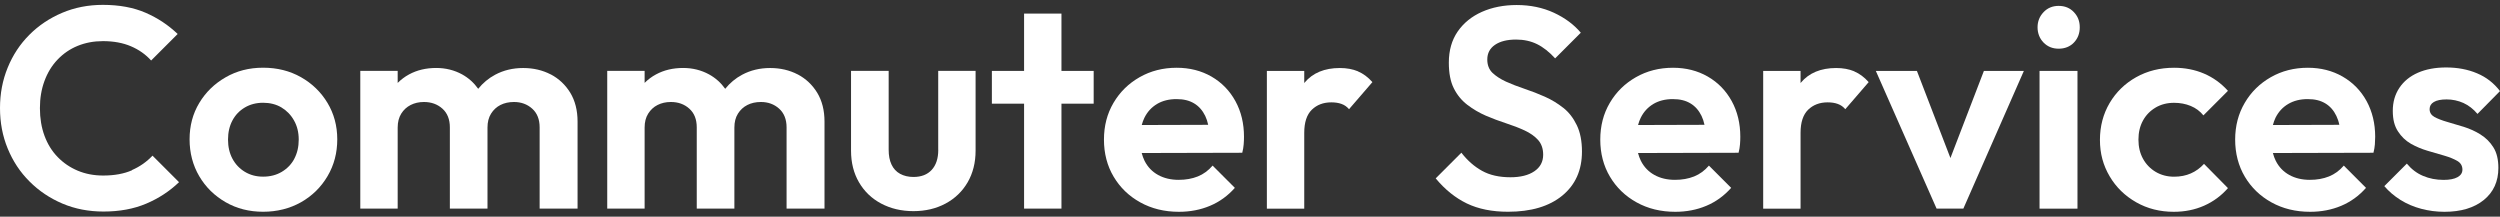
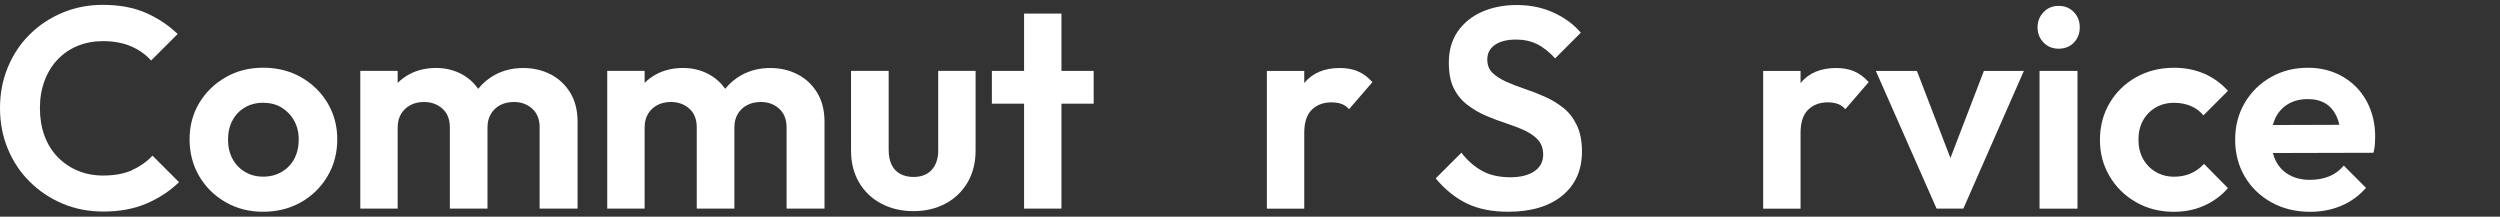
<svg xmlns="http://www.w3.org/2000/svg" width="300" height="26" viewBox="0 0 300 26" fill="none">
  <rect x="0" y="0" width="300" height="26" fill="#333333" stroke="none" />
  <path d="M15.842 20.431C14.886 20.851 13.736 21.064 12.385 21.064C11.265 21.064 10.249 20.869 9.324 20.48C8.399 20.09 7.595 19.543 6.914 18.837C6.226 18.131 5.703 17.279 5.337 16.287C4.972 15.294 4.79 14.193 4.79 12.982C4.79 11.771 4.972 10.706 5.337 9.714C5.703 8.722 6.226 7.863 6.914 7.145C7.601 6.427 8.399 5.879 9.324 5.502C10.249 5.125 11.259 4.936 12.355 4.936C13.633 4.936 14.753 5.143 15.708 5.551C16.664 5.958 17.479 6.531 18.136 7.261L21.32 4.078C20.2 3.007 18.916 2.155 17.467 1.528C16.018 0.901 14.314 0.584 12.349 0.584C10.59 0.584 8.965 0.901 7.455 1.54C5.952 2.179 4.638 3.055 3.524 4.175C2.404 5.295 1.54 6.604 0.925 8.113C0.304 9.622 0 11.241 0 12.97C0 14.698 0.304 16.323 0.925 17.826C1.54 19.329 2.41 20.65 3.542 21.776C4.668 22.908 5.989 23.791 7.492 24.43C9.001 25.069 10.638 25.385 12.416 25.385C14.333 25.385 16.037 25.075 17.534 24.442C19.025 23.815 20.346 22.951 21.484 21.861L18.301 18.678C17.613 19.409 16.797 19.987 15.836 20.407L15.842 20.431Z" fill="white" />
  <path d="M36.109 9.257C34.77 8.502 33.26 8.125 31.575 8.125C29.889 8.125 28.404 8.509 27.077 9.275C25.738 10.042 24.685 11.065 23.912 12.355C23.133 13.645 22.75 15.1 22.75 16.719C22.75 18.337 23.139 19.841 23.912 21.149C24.685 22.464 25.744 23.498 27.077 24.265C28.41 25.032 29.907 25.41 31.575 25.41C33.242 25.41 34.776 25.026 36.127 24.265C37.472 23.498 38.531 22.458 39.31 21.131C40.089 19.81 40.472 18.337 40.472 16.719C40.472 15.1 40.077 13.639 39.292 12.337C38.507 11.034 37.441 10.012 36.109 9.257ZM35.324 19.044C34.971 19.707 34.471 20.23 33.814 20.62C33.163 21.009 32.414 21.198 31.575 21.198C30.735 21.198 30.023 21.003 29.384 20.62C28.744 20.23 28.245 19.707 27.892 19.044C27.539 18.38 27.363 17.619 27.363 16.749C27.363 15.879 27.539 15.118 27.892 14.455C28.245 13.791 28.744 13.274 29.384 12.897C30.023 12.519 30.753 12.331 31.575 12.331C32.396 12.331 33.151 12.519 33.778 12.897C34.404 13.274 34.91 13.791 35.281 14.455C35.658 15.118 35.847 15.879 35.847 16.749C35.847 17.619 35.67 18.38 35.317 19.044H35.324Z" fill="white" />
  <path d="M66.095 8.935C65.115 8.423 64.007 8.162 62.778 8.162C61.548 8.162 60.428 8.429 59.424 8.965C58.621 9.391 57.945 9.963 57.385 10.657C56.874 9.939 56.235 9.361 55.456 8.928C54.519 8.417 53.484 8.156 52.34 8.156C51.129 8.156 50.046 8.411 49.09 8.928C48.573 9.208 48.123 9.549 47.721 9.951V8.502H43.235V25.032H47.721V15.313C47.721 14.649 47.867 14.095 48.147 13.639C48.433 13.183 48.81 12.836 49.279 12.598C49.747 12.361 50.277 12.239 50.867 12.239C51.756 12.239 52.498 12.507 53.095 13.043C53.685 13.578 53.983 14.327 53.983 15.282V25.032H58.499V15.313C58.499 14.649 58.639 14.095 58.925 13.639C59.211 13.183 59.583 12.836 60.051 12.598C60.52 12.361 61.061 12.239 61.676 12.239C62.54 12.239 63.271 12.507 63.867 13.043C64.463 13.578 64.756 14.327 64.756 15.282V25.032H69.308V14.595C69.308 13.25 69.016 12.099 68.438 11.138C67.853 10.182 67.074 9.446 66.095 8.928V8.935Z" fill="white" />
  <path d="M95.734 8.935C94.754 8.423 93.646 8.162 92.417 8.162C91.187 8.162 90.068 8.429 89.063 8.965C88.26 9.391 87.584 9.963 87.025 10.657C86.513 9.939 85.874 9.361 85.089 8.928C84.152 8.417 83.117 8.156 81.973 8.156C80.762 8.156 79.679 8.411 78.723 8.928C78.206 9.202 77.755 9.549 77.354 9.945V8.502H72.868V25.032H77.354V15.313C77.354 14.649 77.494 14.095 77.78 13.639C78.066 13.183 78.437 12.836 78.906 12.598C79.374 12.361 79.904 12.239 80.5 12.239C81.389 12.239 82.131 12.507 82.722 13.043C83.318 13.578 83.61 14.327 83.61 15.282V25.032H88.126V15.313C88.126 14.649 88.266 14.095 88.552 13.639C88.838 13.183 89.216 12.836 89.684 12.598C90.147 12.361 90.694 12.239 91.309 12.239C92.173 12.239 92.904 12.507 93.5 13.043C94.09 13.578 94.389 14.327 94.389 15.282V25.032H98.941V14.595C98.941 13.25 98.649 12.099 98.071 11.138C97.487 10.182 96.707 9.446 95.728 8.928L95.734 8.935Z" fill="white" />
  <path d="M112.592 17.985C112.592 19.013 112.33 19.81 111.807 20.382C111.284 20.954 110.553 21.235 109.616 21.235C109.001 21.235 108.466 21.107 108.009 20.857C107.553 20.608 107.212 20.236 106.981 19.743C106.749 19.25 106.64 18.666 106.64 17.978V8.502H102.124V18.082C102.124 19.518 102.441 20.784 103.08 21.88C103.719 22.975 104.607 23.827 105.745 24.43C106.889 25.032 108.174 25.337 109.61 25.337C111.046 25.337 112.336 25.032 113.462 24.43C114.588 23.827 115.477 22.975 116.116 21.88C116.749 20.784 117.071 19.518 117.071 18.082V8.502H112.586V17.978L112.592 17.985Z" fill="white" />
  <path d="M127.375 1.631H122.89V8.509H119.025V12.44H122.89V25.032H127.375V12.44H131.24V8.509H127.375V1.631Z" fill="white" />
-   <path d="M145.378 9.19C144.148 8.484 142.755 8.131 141.203 8.131C139.559 8.131 138.074 8.509 136.754 9.263C135.427 10.018 134.386 11.04 133.619 12.343C132.853 13.645 132.475 15.112 132.475 16.755C132.475 18.398 132.859 19.902 133.638 21.204C134.411 22.506 135.476 23.535 136.833 24.284C138.19 25.038 139.736 25.416 141.47 25.416C142.815 25.416 144.063 25.178 145.201 24.697C146.345 24.217 147.337 23.498 148.183 22.543L145.512 19.871C145.012 20.462 144.416 20.9 143.734 21.174C143.047 21.448 142.286 21.581 141.44 21.581C140.503 21.581 139.681 21.387 138.975 20.997C138.269 20.608 137.727 20.048 137.35 19.305C137.204 19.013 137.095 18.691 137.003 18.362L149.072 18.331C149.163 17.966 149.218 17.631 149.242 17.321C149.267 17.011 149.279 16.712 149.279 16.414C149.279 14.82 148.938 13.389 148.25 12.136C147.563 10.882 146.607 9.902 145.378 9.19ZM138.841 12.477C139.499 12.087 140.278 11.892 141.166 11.892C142.055 11.892 142.718 12.063 143.29 12.404C143.862 12.744 144.306 13.25 144.629 13.913C144.781 14.229 144.897 14.588 144.982 14.978L137.009 15.002C137.095 14.698 137.192 14.406 137.326 14.138C137.679 13.42 138.19 12.866 138.847 12.477H138.841Z" fill="white" />
  <path d="M162.954 8.557C162.327 8.296 161.603 8.162 160.781 8.162C158.937 8.162 157.519 8.752 156.539 9.927C156.527 9.939 156.521 9.963 156.509 9.975V8.509H152.024V25.038H156.509V15.94C156.509 14.686 156.813 13.761 157.416 13.17C158.024 12.58 158.803 12.282 159.759 12.282C160.215 12.282 160.623 12.343 160.976 12.47C161.335 12.598 161.633 12.805 161.883 13.104L164.689 9.854C164.165 9.263 163.587 8.831 162.96 8.569L162.954 8.557Z" fill="white" />
  <path d="M187.591 12.939C186.915 12.404 186.179 11.959 185.387 11.606C184.59 11.253 183.781 10.937 182.959 10.663C182.137 10.389 181.389 10.097 180.713 9.793C180.044 9.482 179.502 9.129 179.088 8.734C178.681 8.332 178.474 7.803 178.474 7.145C178.474 6.391 178.778 5.806 179.399 5.38C180.013 4.96 180.859 4.747 181.93 4.747C182.862 4.747 183.702 4.93 184.444 5.295C185.187 5.66 185.911 6.232 186.617 7.005L189.696 3.926C188.875 2.946 187.797 2.149 186.465 1.528C185.132 0.913 183.641 0.603 182.004 0.603C180.452 0.603 179.058 0.877 177.828 1.424C176.599 1.972 175.631 2.757 174.919 3.786C174.213 4.814 173.86 6.056 173.86 7.516C173.86 8.77 174.055 9.799 174.457 10.596C174.852 11.393 175.4 12.057 176.082 12.58C176.77 13.104 177.506 13.536 178.303 13.883C179.1 14.223 179.91 14.528 180.713 14.789C181.523 15.051 182.265 15.337 182.941 15.648C183.61 15.958 184.152 16.335 184.566 16.792C184.974 17.248 185.18 17.838 185.18 18.569C185.18 19.415 184.827 20.072 184.121 20.553C183.415 21.034 182.454 21.271 181.249 21.271C179.904 21.271 178.766 21.015 177.841 20.498C176.916 19.987 176.094 19.263 175.364 18.325L172.284 21.405C173.398 22.75 174.652 23.754 176.027 24.418C177.409 25.081 179.052 25.41 180.969 25.41C183.732 25.41 185.899 24.764 187.475 23.474C189.045 22.184 189.836 20.425 189.836 18.185C189.836 16.932 189.629 15.873 189.215 15.021C188.802 14.162 188.266 13.469 187.591 12.933V12.939Z" fill="white" />
-   <path d="M204.936 9.19C203.706 8.484 202.313 8.131 200.761 8.131C199.118 8.131 197.633 8.509 196.312 9.263C194.985 10.018 193.944 11.04 193.178 12.343C192.411 13.645 192.033 15.112 192.033 16.755C192.033 18.398 192.417 19.902 193.196 21.204C193.969 22.506 195.034 23.535 196.391 24.284C197.748 25.038 199.294 25.416 201.029 25.416C202.374 25.416 203.621 25.178 204.759 24.697C205.903 24.217 206.889 23.498 207.741 22.543L205.07 19.871C204.571 20.462 203.974 20.9 203.293 21.174C202.605 21.448 201.844 21.581 200.998 21.581C200.061 21.581 199.239 21.387 198.533 20.997C197.827 20.608 197.286 20.048 196.908 19.305C196.762 19.013 196.653 18.691 196.561 18.362L208.63 18.331C208.721 17.966 208.776 17.631 208.8 17.321C208.825 17.011 208.837 16.712 208.837 16.414C208.837 14.82 208.496 13.389 207.808 12.136C207.121 10.882 206.165 9.902 204.936 9.19ZM198.399 12.477C199.057 12.087 199.836 11.892 200.724 11.892C201.613 11.892 202.276 12.063 202.848 12.404C203.42 12.744 203.865 13.25 204.187 13.913C204.339 14.229 204.455 14.588 204.54 14.978L196.567 15.002C196.653 14.698 196.75 14.406 196.884 14.138C197.237 13.42 197.748 12.866 198.405 12.477H198.399Z" fill="white" />
  <path d="M222.512 8.557C221.885 8.296 221.161 8.162 220.34 8.162C218.496 8.162 217.077 8.752 216.098 9.927C216.085 9.939 216.079 9.963 216.067 9.975V8.509H211.582V25.038H216.067V15.94C216.067 14.686 216.372 13.761 216.974 13.17C217.583 12.58 218.362 12.282 219.317 12.282C219.774 12.282 220.181 12.343 220.528 12.47C220.887 12.598 221.186 12.805 221.435 13.104L224.241 9.854C223.717 9.263 223.139 8.831 222.512 8.569V8.557Z" fill="white" />
  <path d="M234.051 18.964L230.029 8.509H225.099L232.39 25.032H235.603L242.864 8.509H238.068L234.051 18.964Z" fill="white" />
  <path d="M249.297 8.509H244.745V25.038H249.297V8.509Z" fill="white" />
  <path d="M247.039 0.706C246.309 0.706 245.7 0.956 245.225 1.461C244.745 1.966 244.507 2.569 244.507 3.275C244.507 3.98 244.745 4.613 245.225 5.106C245.706 5.599 246.309 5.843 247.039 5.843C247.769 5.843 248.402 5.599 248.871 5.106C249.34 4.613 249.571 4.005 249.571 3.275C249.571 2.544 249.34 1.96 248.871 1.461C248.402 0.962 247.794 0.706 247.039 0.706Z" fill="white" />
  <path d="M258.676 12.903C259.327 12.525 260.057 12.337 260.885 12.337C261.615 12.337 262.279 12.464 262.887 12.714C263.49 12.963 264.001 13.341 264.409 13.846L267.354 10.9C266.533 9.987 265.577 9.3 264.482 8.831C263.386 8.362 262.187 8.131 260.891 8.131C259.199 8.131 257.684 8.509 256.339 9.263C254.994 10.018 253.929 11.053 253.156 12.361C252.383 13.676 251.993 15.148 251.993 16.792C251.993 18.435 252.383 19.841 253.156 21.155C253.929 22.47 254.994 23.505 256.339 24.271C257.684 25.038 259.193 25.416 260.854 25.416C262.175 25.416 263.392 25.172 264.5 24.679C265.608 24.186 266.557 23.486 267.354 22.573L264.482 19.664C264.025 20.163 263.502 20.547 262.905 20.808C262.315 21.07 261.64 21.204 260.891 21.204C260.069 21.204 259.333 21.009 258.682 20.626C258.031 20.236 257.525 19.713 257.16 19.05C256.795 18.386 256.613 17.625 256.613 16.755C256.613 15.885 256.795 15.124 257.16 14.461C257.525 13.797 258.037 13.28 258.682 12.903H258.676Z" fill="white" />
  <path d="M281.115 9.19C279.886 8.484 278.492 8.131 276.946 8.131C275.303 8.131 273.818 8.509 272.497 9.263C271.176 10.018 270.13 11.04 269.369 12.343C268.602 13.645 268.219 15.112 268.219 16.755C268.219 18.398 268.608 19.902 269.381 21.204C270.154 22.506 271.219 23.535 272.576 24.284C273.933 25.038 275.479 25.416 277.214 25.416C278.559 25.416 279.806 25.178 280.945 24.697C282.083 24.217 283.081 23.498 283.921 22.543L281.255 19.871C280.756 20.462 280.159 20.9 279.472 21.174C278.79 21.448 278.023 21.581 277.183 21.581C276.246 21.581 275.424 21.387 274.719 20.997C274.013 20.608 273.471 20.048 273.094 19.305C272.947 19.013 272.832 18.691 272.747 18.362L284.815 18.331C284.907 17.966 284.961 17.631 284.986 17.321C285.01 17.011 285.022 16.712 285.022 16.414C285.022 14.82 284.675 13.389 283.994 12.136C283.306 10.882 282.35 9.902 281.115 9.19ZM274.585 12.477C275.242 12.087 276.021 11.892 276.909 11.892C277.798 11.892 278.461 12.063 279.034 12.404C279.606 12.744 280.05 13.25 280.366 13.913C280.519 14.229 280.64 14.588 280.719 14.978L272.747 15.002C272.832 14.698 272.929 14.406 273.057 14.138C273.416 13.42 273.921 12.866 274.585 12.477Z" fill="white" />
-   <path d="M297.657 16.134C297.03 15.745 296.367 15.447 295.673 15.227C294.979 15.008 294.31 14.814 293.671 14.631C293.031 14.448 292.52 14.248 292.131 14.035C291.747 13.816 291.553 13.505 291.553 13.091C291.553 12.726 291.723 12.44 292.064 12.239C292.405 12.032 292.922 11.929 293.604 11.929C294.285 11.929 294.979 12.075 295.606 12.355C296.233 12.641 296.799 13.079 297.298 13.669L300 10.931C299.27 9.975 298.351 9.257 297.243 8.795C296.135 8.326 294.9 8.095 293.531 8.095C292.234 8.095 291.102 8.308 290.147 8.728C289.191 9.148 288.449 9.756 287.925 10.541C287.402 11.326 287.134 12.245 287.134 13.298C287.134 14.351 287.341 15.124 287.755 15.763C288.169 16.402 288.686 16.895 289.313 17.254C289.94 17.607 290.609 17.887 291.315 18.094C292.021 18.301 292.691 18.496 293.318 18.678C293.944 18.861 294.468 19.074 294.876 19.311C295.283 19.549 295.49 19.902 295.49 20.352C295.49 20.741 295.295 21.04 294.906 21.259C294.516 21.478 293.957 21.587 293.232 21.587C292.344 21.587 291.522 21.429 290.767 21.107C290.013 20.79 289.368 20.297 288.82 19.634L286.118 22.336C286.665 22.975 287.317 23.529 288.065 23.997C288.82 24.466 289.648 24.819 290.548 25.056C291.449 25.294 292.374 25.416 293.336 25.416C295.32 25.416 296.896 24.941 298.059 23.997C299.221 23.054 299.805 21.77 299.805 20.151C299.805 19.147 299.611 18.325 299.209 17.686C298.813 17.047 298.296 16.536 297.669 16.146L297.657 16.134Z" fill="white" />
</svg>